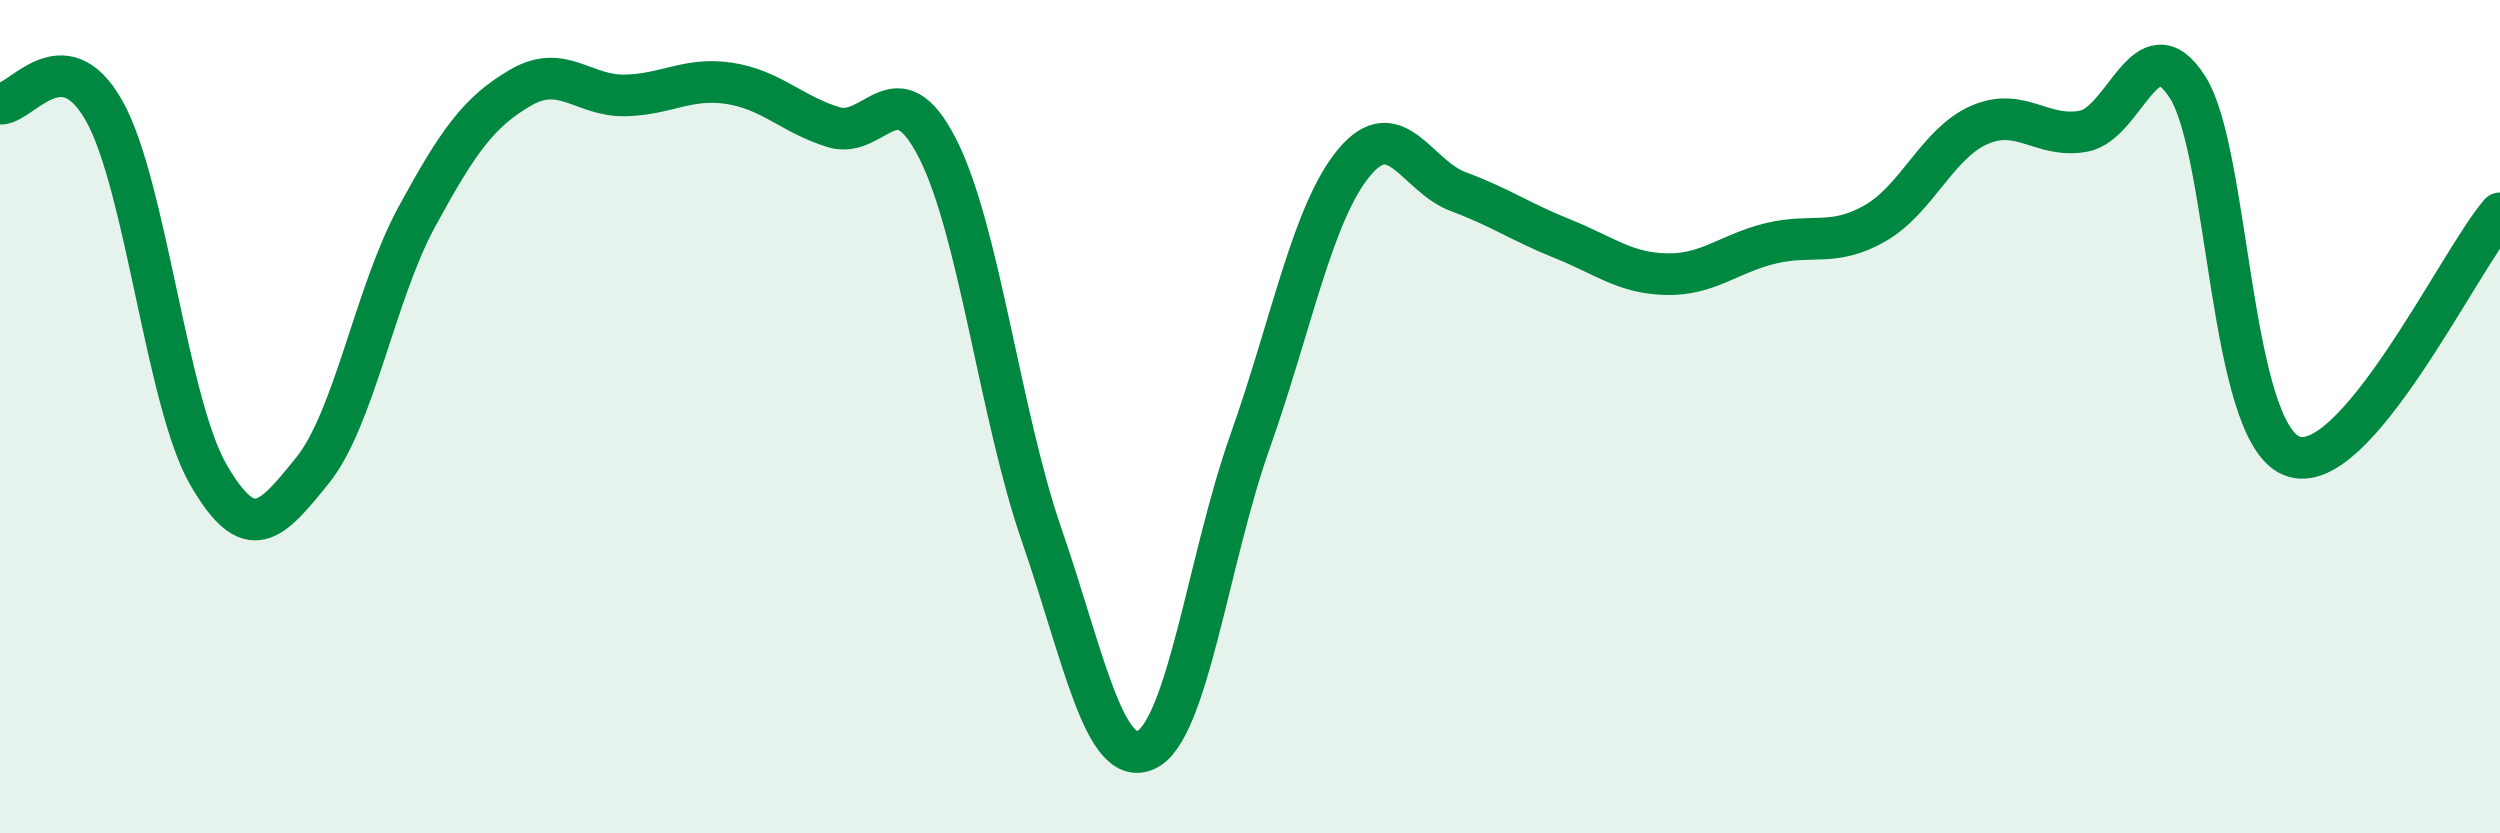
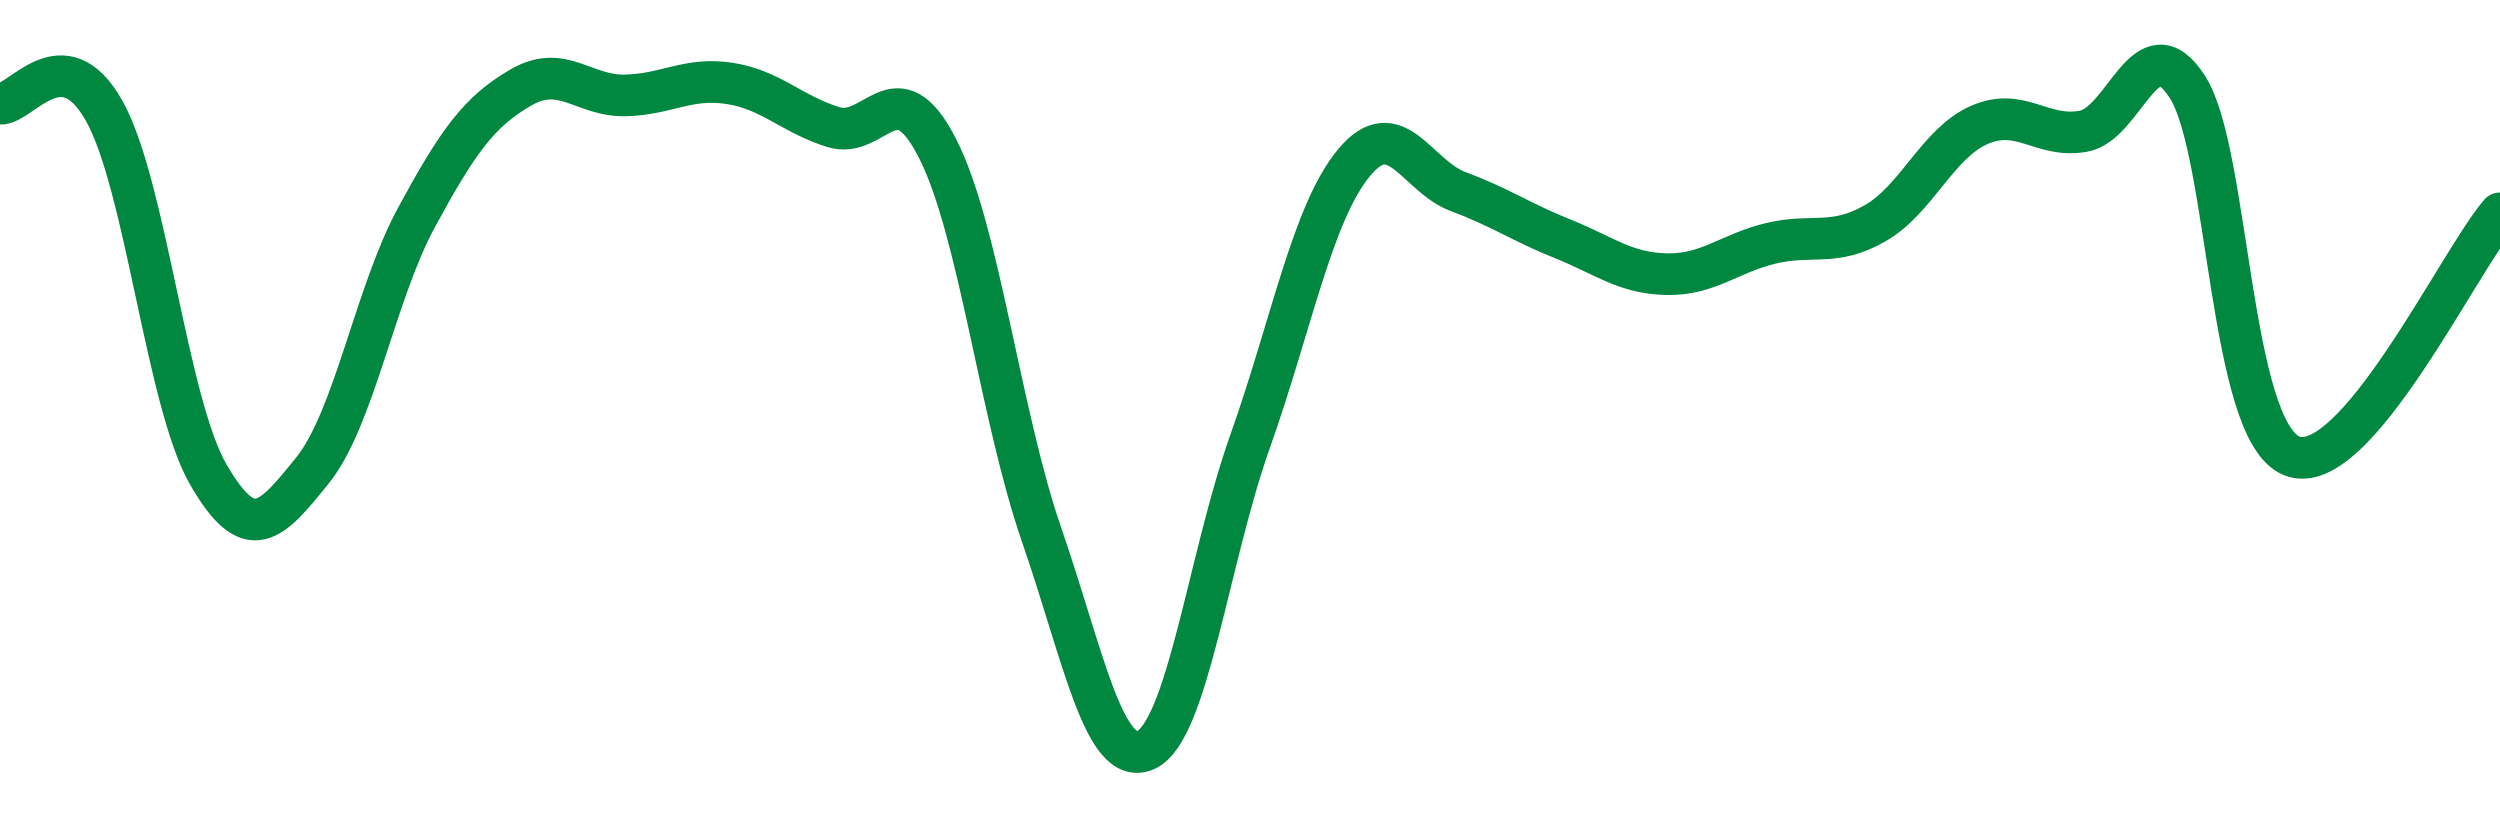
<svg xmlns="http://www.w3.org/2000/svg" width="60" height="20" viewBox="0 0 60 20">
-   <path d="M 0,2.49 C 0.5,2.52 1.5,0.88 2.5,2.66 C 3.5,4.44 4,9.66 5,11.39 C 6,13.12 6.5,12.53 7.5,11.29 C 8.5,10.05 9,7.05 10,5.21 C 11,3.37 11.5,2.68 12.5,2.1 C 13.5,1.52 14,2.31 15,2.29 C 16,2.27 16.5,1.85 17.5,2 C 18.5,2.15 19,2.74 20,3.05 C 21,3.36 21.5,1.6 22.5,3.56 C 23.5,5.52 24,9.95 25,12.84 C 26,15.73 26.5,18.45 27.5,18 C 28.5,17.55 29,13.42 30,10.6 C 31,7.78 31.5,5.1 32.5,3.9 C 33.5,2.7 34,4.23 35,4.6 C 36,4.97 36.5,5.33 37.5,5.73 C 38.5,6.13 39,6.56 40,6.58 C 41,6.6 41.5,6.08 42.5,5.84 C 43.5,5.6 44,5.93 45,5.36 C 46,4.79 46.5,3.44 47.5,3 C 48.5,2.56 49,3.33 50,3.15 C 51,2.97 51.5,0.53 52.5,2.09 C 53.5,3.65 53.5,10.33 55,10.94 C 56.5,11.55 59,6.28 60,5.12L60 20L0 20Z" fill="#008740" opacity="0.1" stroke-linecap="round" stroke-linejoin="round" />
  <path d="M 0,2.49 C 0.5,2.52 1.5,0.88 2.5,2.66 C 3.5,4.44 4,9.66 5,11.39 C 6,13.12 6.5,12.53 7.5,11.29 C 8.5,10.05 9,7.05 10,5.21 C 11,3.37 11.5,2.68 12.5,2.1 C 13.5,1.52 14,2.31 15,2.29 C 16,2.27 16.5,1.85 17.5,2 C 18.5,2.15 19,2.74 20,3.05 C 21,3.36 21.5,1.6 22.5,3.56 C 23.5,5.52 24,9.95 25,12.84 C 26,15.73 26.5,18.45 27.5,18 C 28.5,17.55 29,13.42 30,10.6 C 31,7.78 31.5,5.1 32.5,3.9 C 33.5,2.7 34,4.23 35,4.6 C 36,4.97 36.5,5.33 37.5,5.73 C 38.5,6.13 39,6.56 40,6.58 C 41,6.6 41.5,6.08 42.5,5.84 C 43.5,5.6 44,5.93 45,5.36 C 46,4.79 46.5,3.44 47.5,3 C 48.5,2.56 49,3.33 50,3.15 C 51,2.97 51.5,0.53 52.5,2.09 C 53.5,3.65 53.5,10.33 55,10.94 C 56.5,11.55 59,6.28 60,5.12" stroke="#008740" stroke-width="1" fill="none" stroke-linecap="round" stroke-linejoin="round" />
</svg>